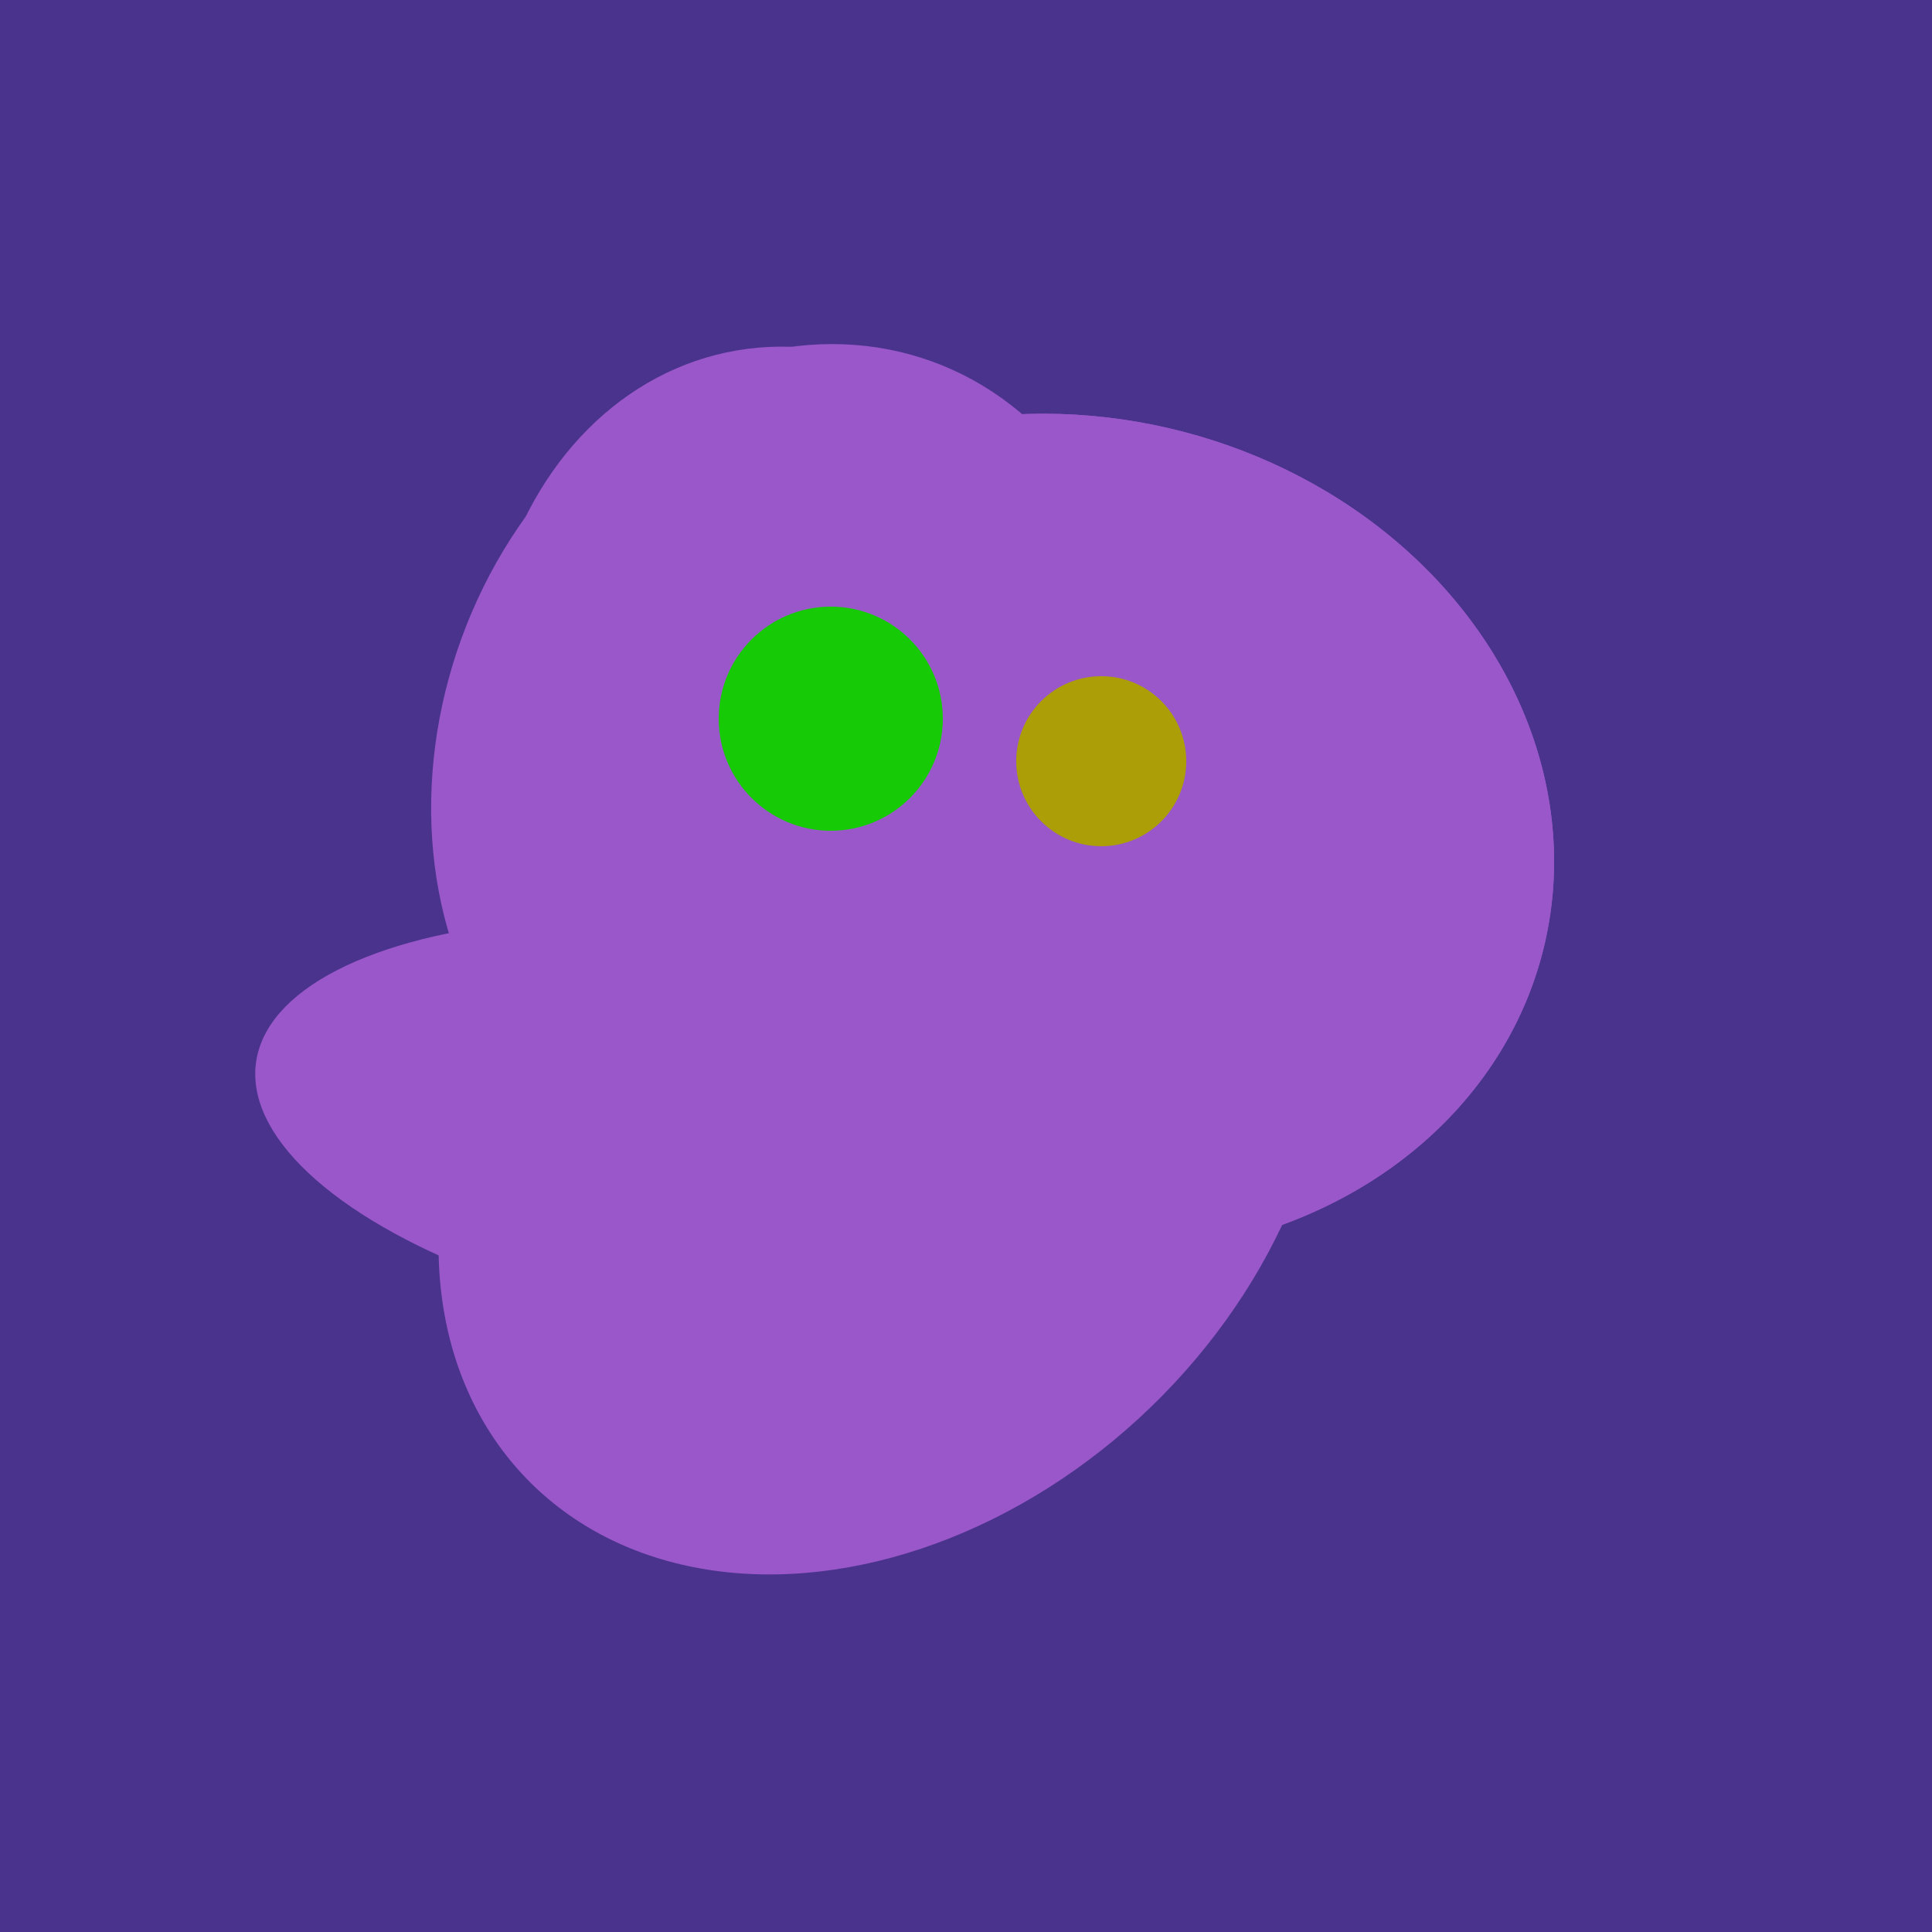
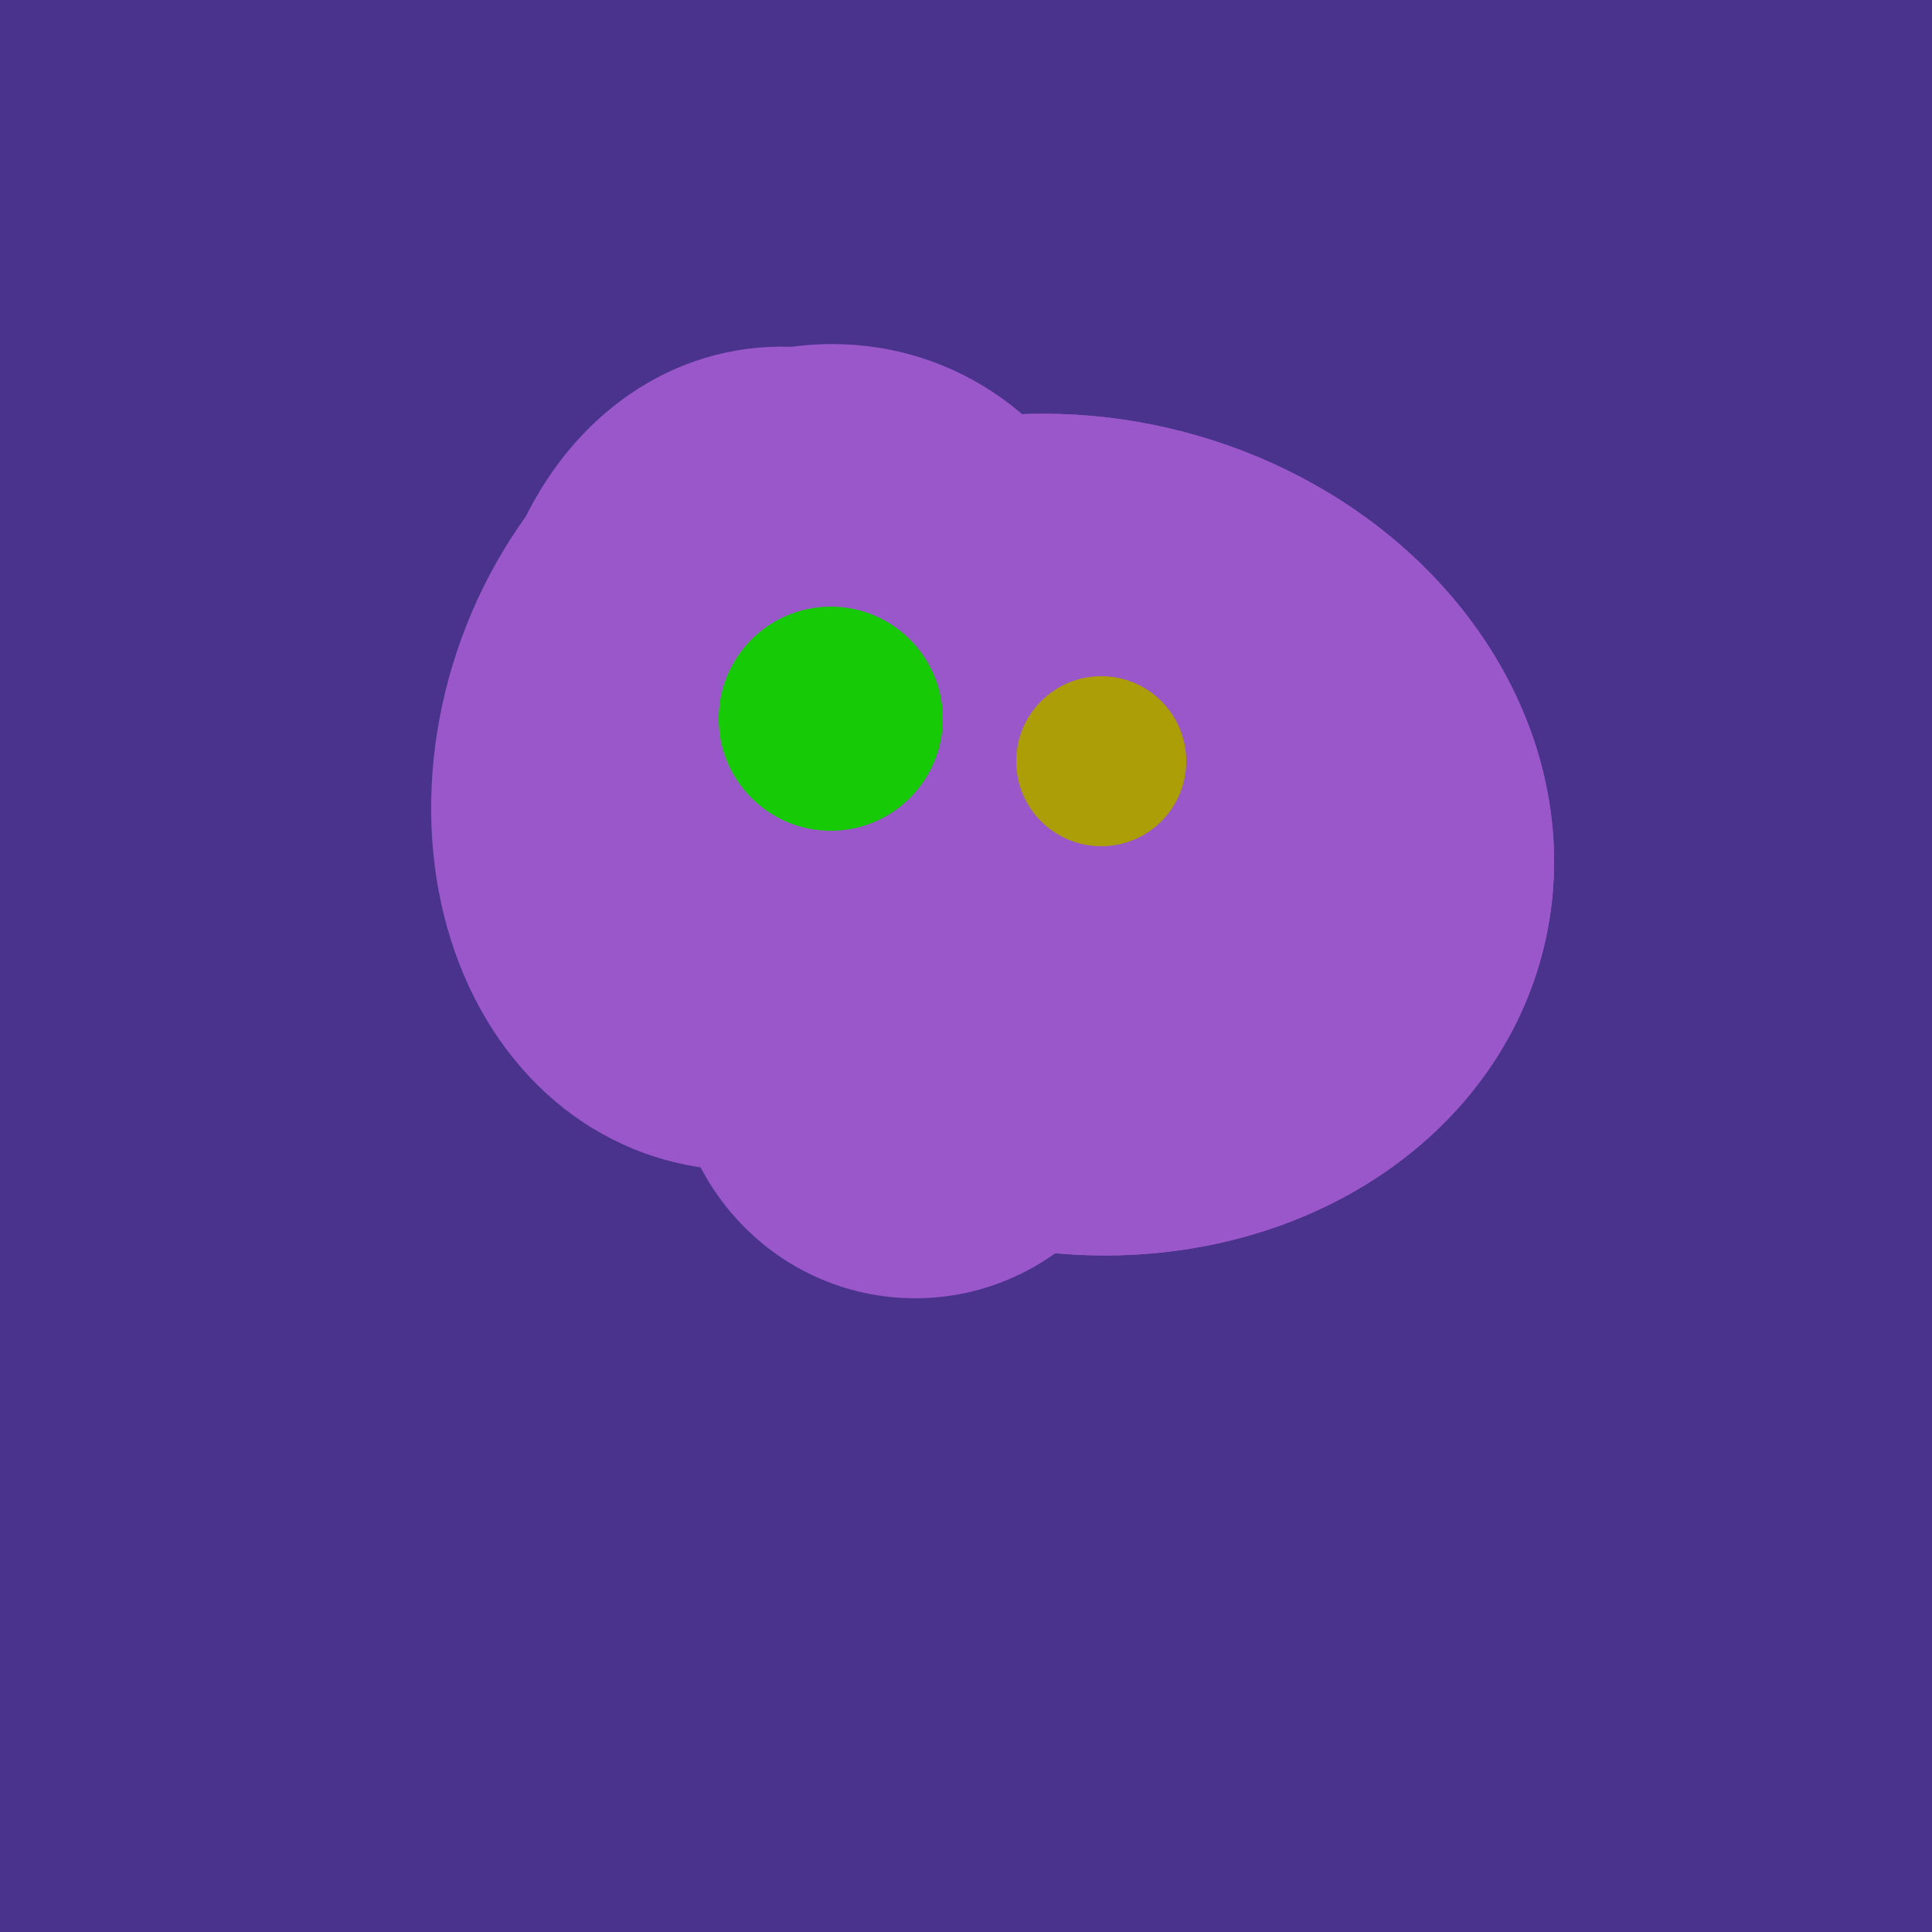
<svg xmlns="http://www.w3.org/2000/svg" width="500" height="500">
  <rect width="500" height="500" fill="#4a338c" />
  <ellipse cx="280" cy="222" rx="67" ry="114" transform="rotate(265, 280, 222)" fill="rgb(153,87,201)" />
-   <ellipse cx="195" cy="293" rx="53" ry="130" transform="rotate(98, 195, 293)" fill="rgb(153,87,201)" />
  <ellipse cx="209" cy="190" rx="101" ry="83" transform="rotate(258, 209, 190)" fill="rgb(153,87,201)" />
-   <ellipse cx="291" cy="239" rx="64" ry="66" transform="rotate(256, 291, 239)" fill="rgb(153,87,201)" />
  <ellipse cx="278" cy="216" rx="125" ry="108" transform="rotate(13, 278, 216)" fill="rgb(153,87,201)" />
  <ellipse cx="204" cy="196" rx="90" ry="109" transform="rotate(20, 204, 196)" fill="rgb(153,87,201)" />
  <ellipse cx="237" cy="272" rx="63" ry="64" transform="rotate(185, 237, 272)" fill="rgb(153,87,201)" />
-   <ellipse cx="229" cy="293" rx="99" ry="129" transform="rotate(46, 229, 293)" fill="rgb(153,87,201)" />
  <ellipse cx="278" cy="216" rx="125" ry="108" transform="rotate(13, 278, 216)" fill="rgb(153,87,201)" />
  <circle cx="215" cy="186" r="29" fill="rgb(22,203,6)" />
  <circle cx="285" cy="197" r="22" fill="rgb(172,158,6)" />
</svg>